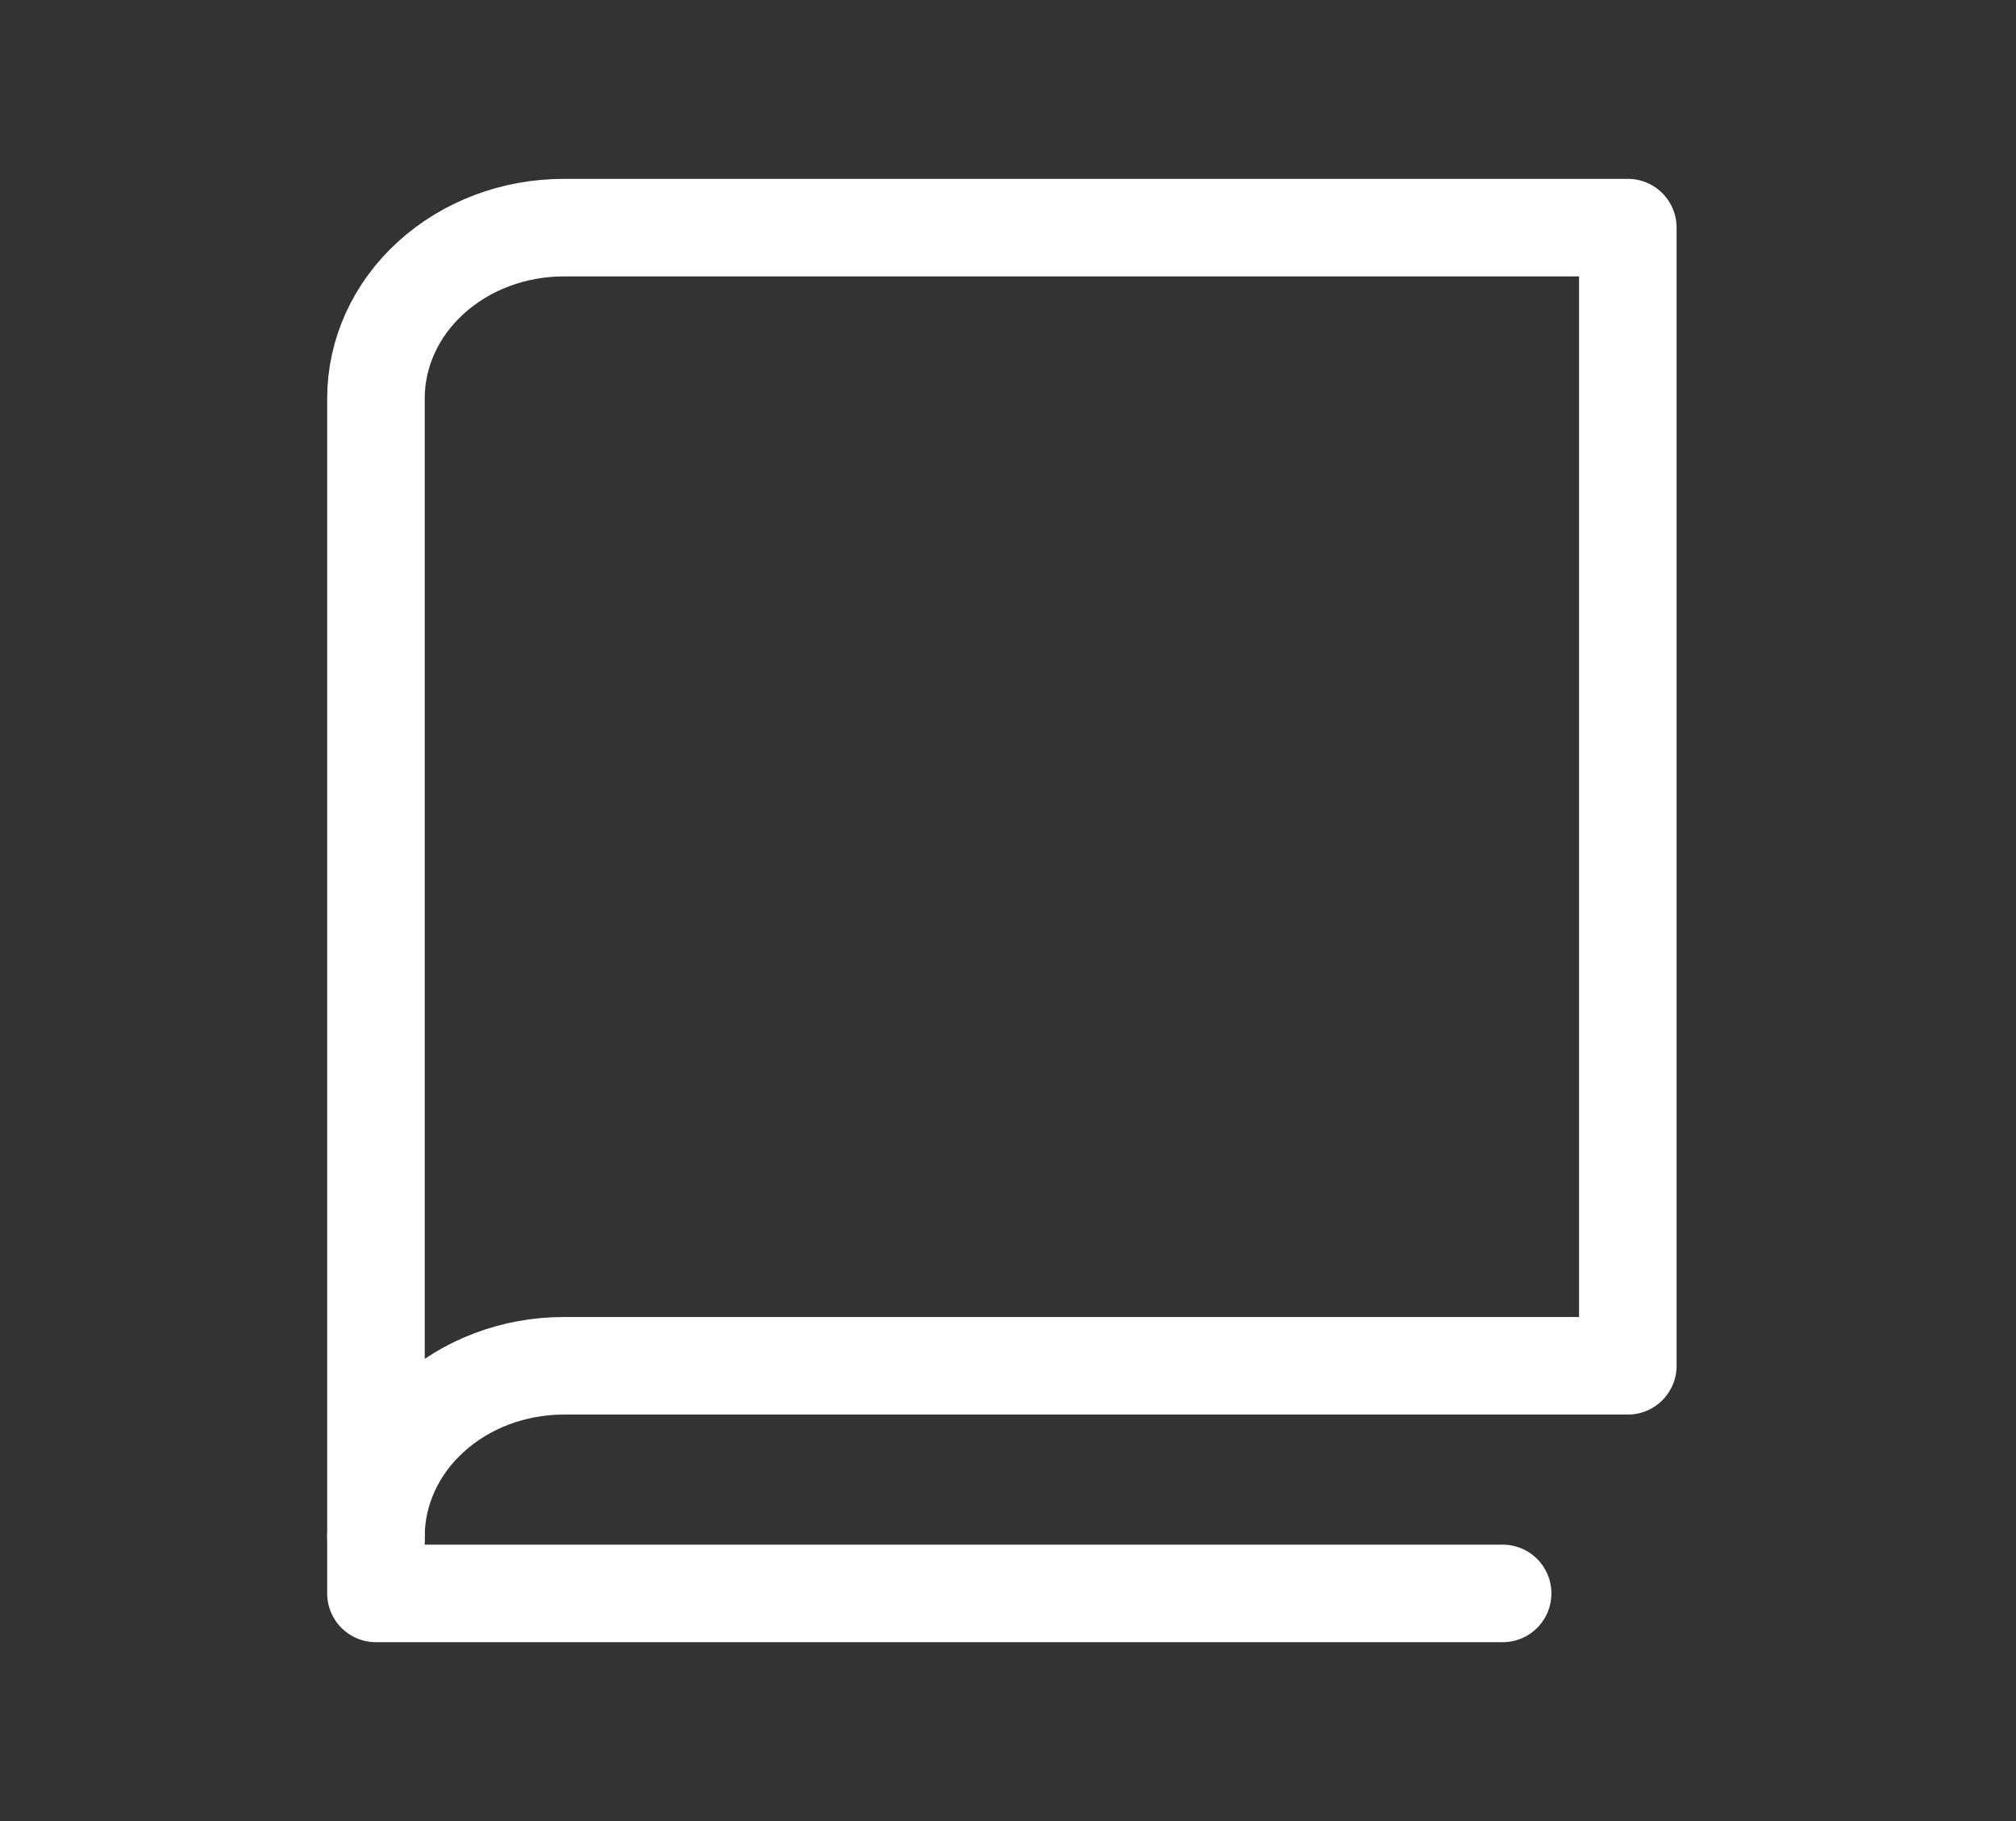
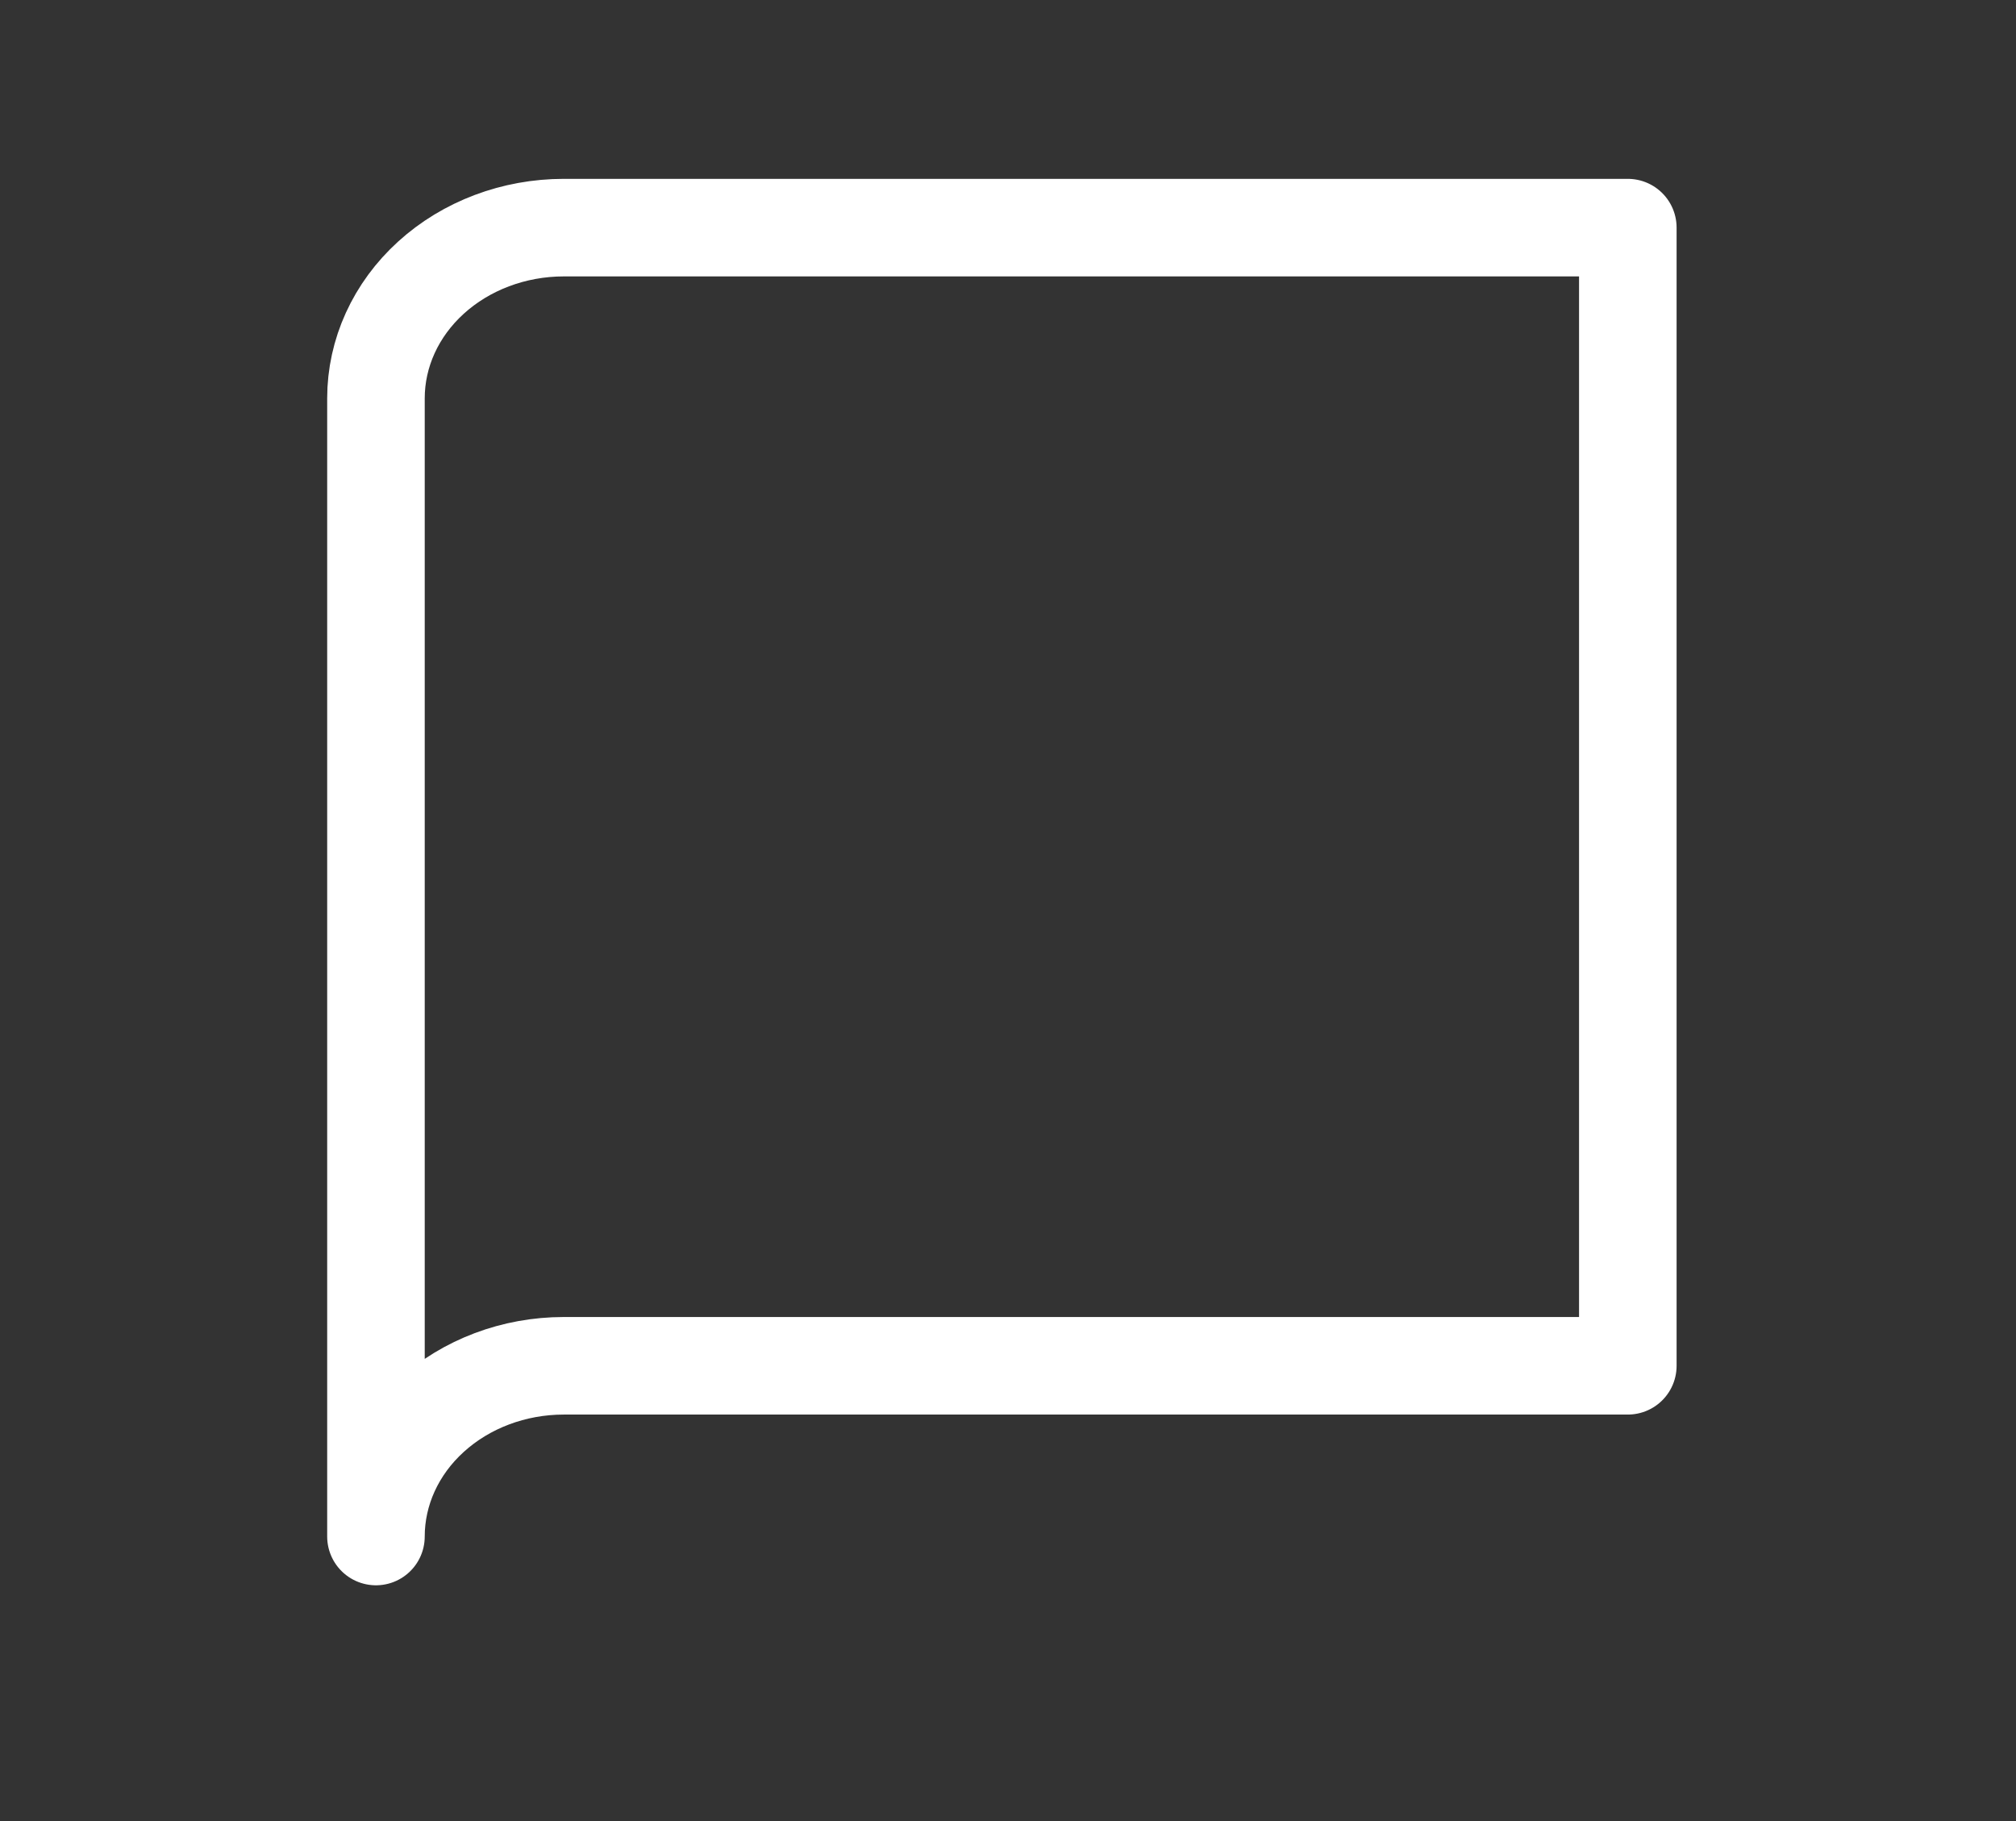
<svg xmlns="http://www.w3.org/2000/svg" width="31" height="28" viewBox="0 0 31 28" fill="none">
  <rect x="0" y="0" width="31" height="28" fill="#333333" stroke="none" />
  <path d="M5.781 23.625C5.781 22.929 6.085 22.261 6.627 21.769C7.168 21.277 7.903 21 8.669 21H25.031V3.5H8.669C7.903 3.5 7.168 3.777 6.627 4.269C6.085 4.761 5.781 5.429 5.781 6.125V23.625Z" stroke="white" stroke-width="1.5" stroke-linecap="round" stroke-linejoin="round" />
-   <path d="M5.781 23.625V24.5H23.106" stroke="white" stroke-width="1.5" stroke-linecap="round" stroke-linejoin="round" />
</svg>